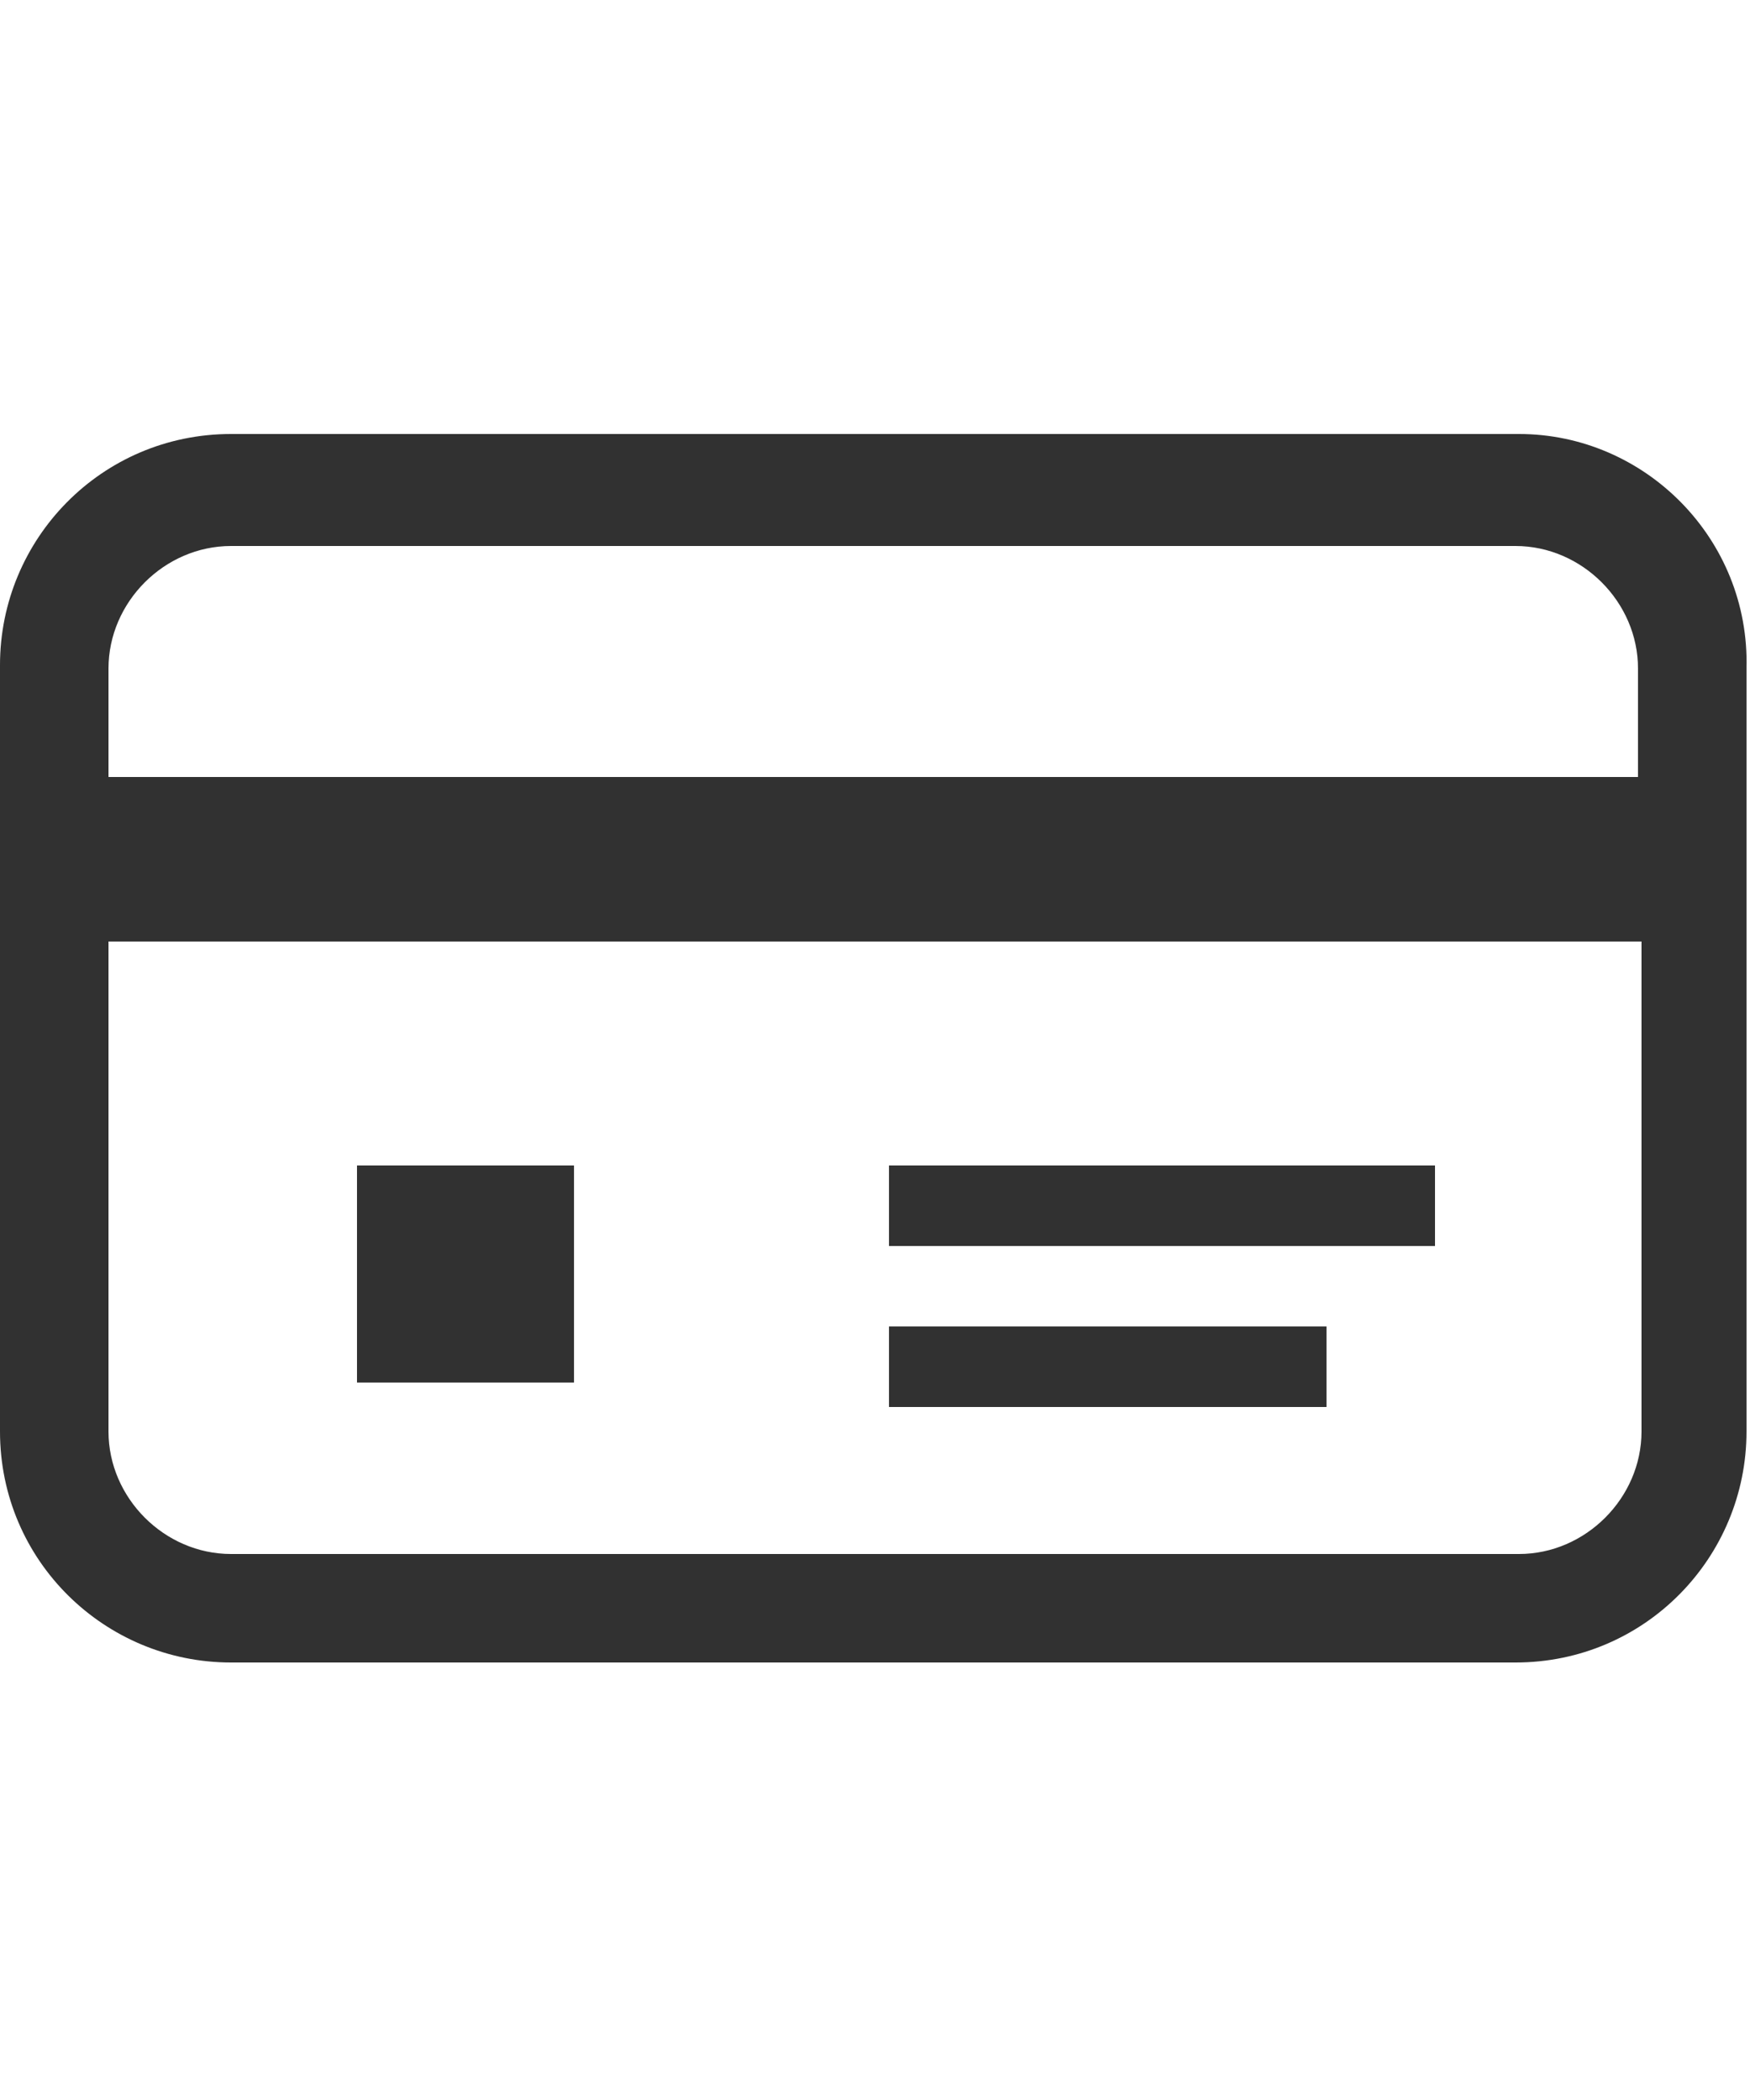
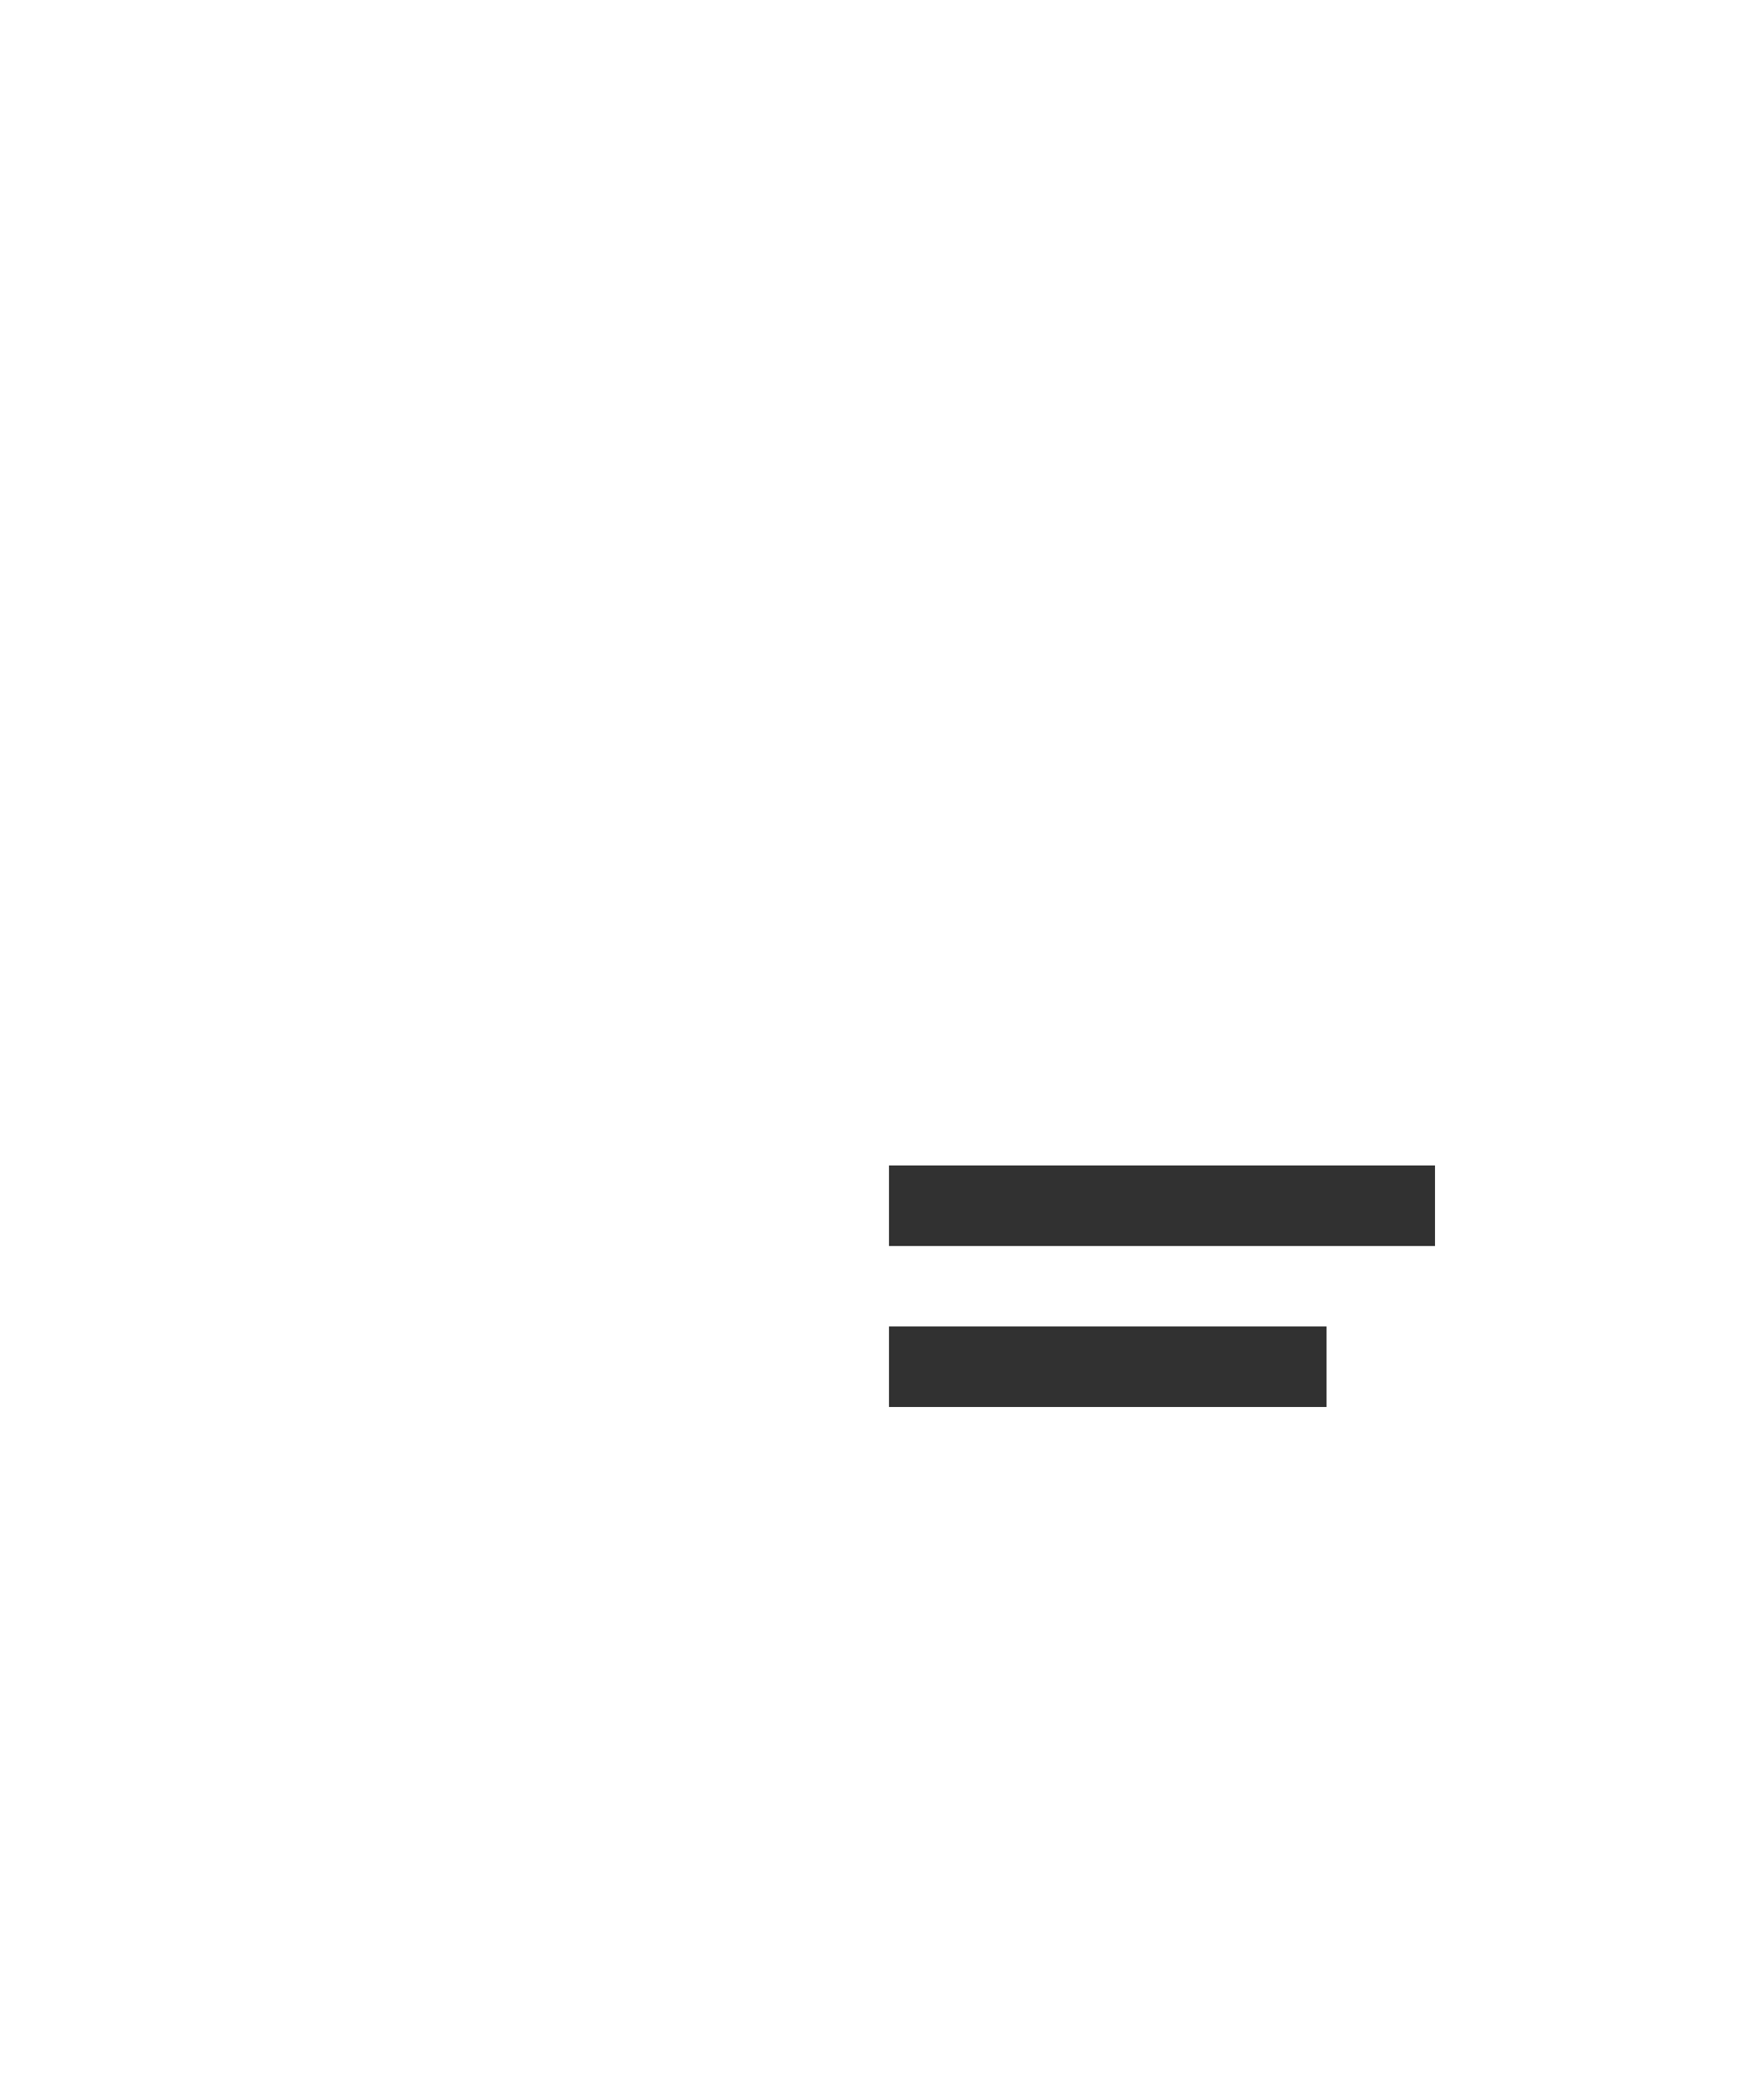
<svg xmlns="http://www.w3.org/2000/svg" version="1.1" id="グループ_523" x="0px" y="0px" viewBox="0 0 50 60" style="enable-background:new 0 0 50 60;" xml:space="preserve">
  <style type="text/css">
	.st0{fill:#313131;}
</style>
  <g id="グループ_522">
-     <path id="パス_13743" class="st0" d="M43.4,12.4H6.6c-3.7,0-6.6,3-6.6,6.6v21.9c0,3.7,3,6.6,6.6,6.6h36.7c3.7,0,6.6-3,6.6-6.6   V19.1C50,15.4,47,12.4,43.4,12.4 M46.9,40.9c0,1.9-1.6,3.5-3.5,3.5H6.6c-1.9,0-3.5-1.6-3.5-3.5V26.9h43.8V40.9z M46.9,22.2H3.1   v-3.1c0-1.9,1.6-3.5,3.5-3.5h36.7c1.9,0,3.5,1.6,3.5,3.5V22.2z" />
-     <rect id="長方形_514" x="10.2" y="33.3" class="st0" width="6.2" height="6.2" />
    <rect id="長方形_515" x="25.4" y="33.3" class="st0" width="15.6" height="2.3" />
    <rect id="長方形_516" x="25.4" y="37.9" class="st0" width="12.5" height="2.3" />
  </g>
</svg>